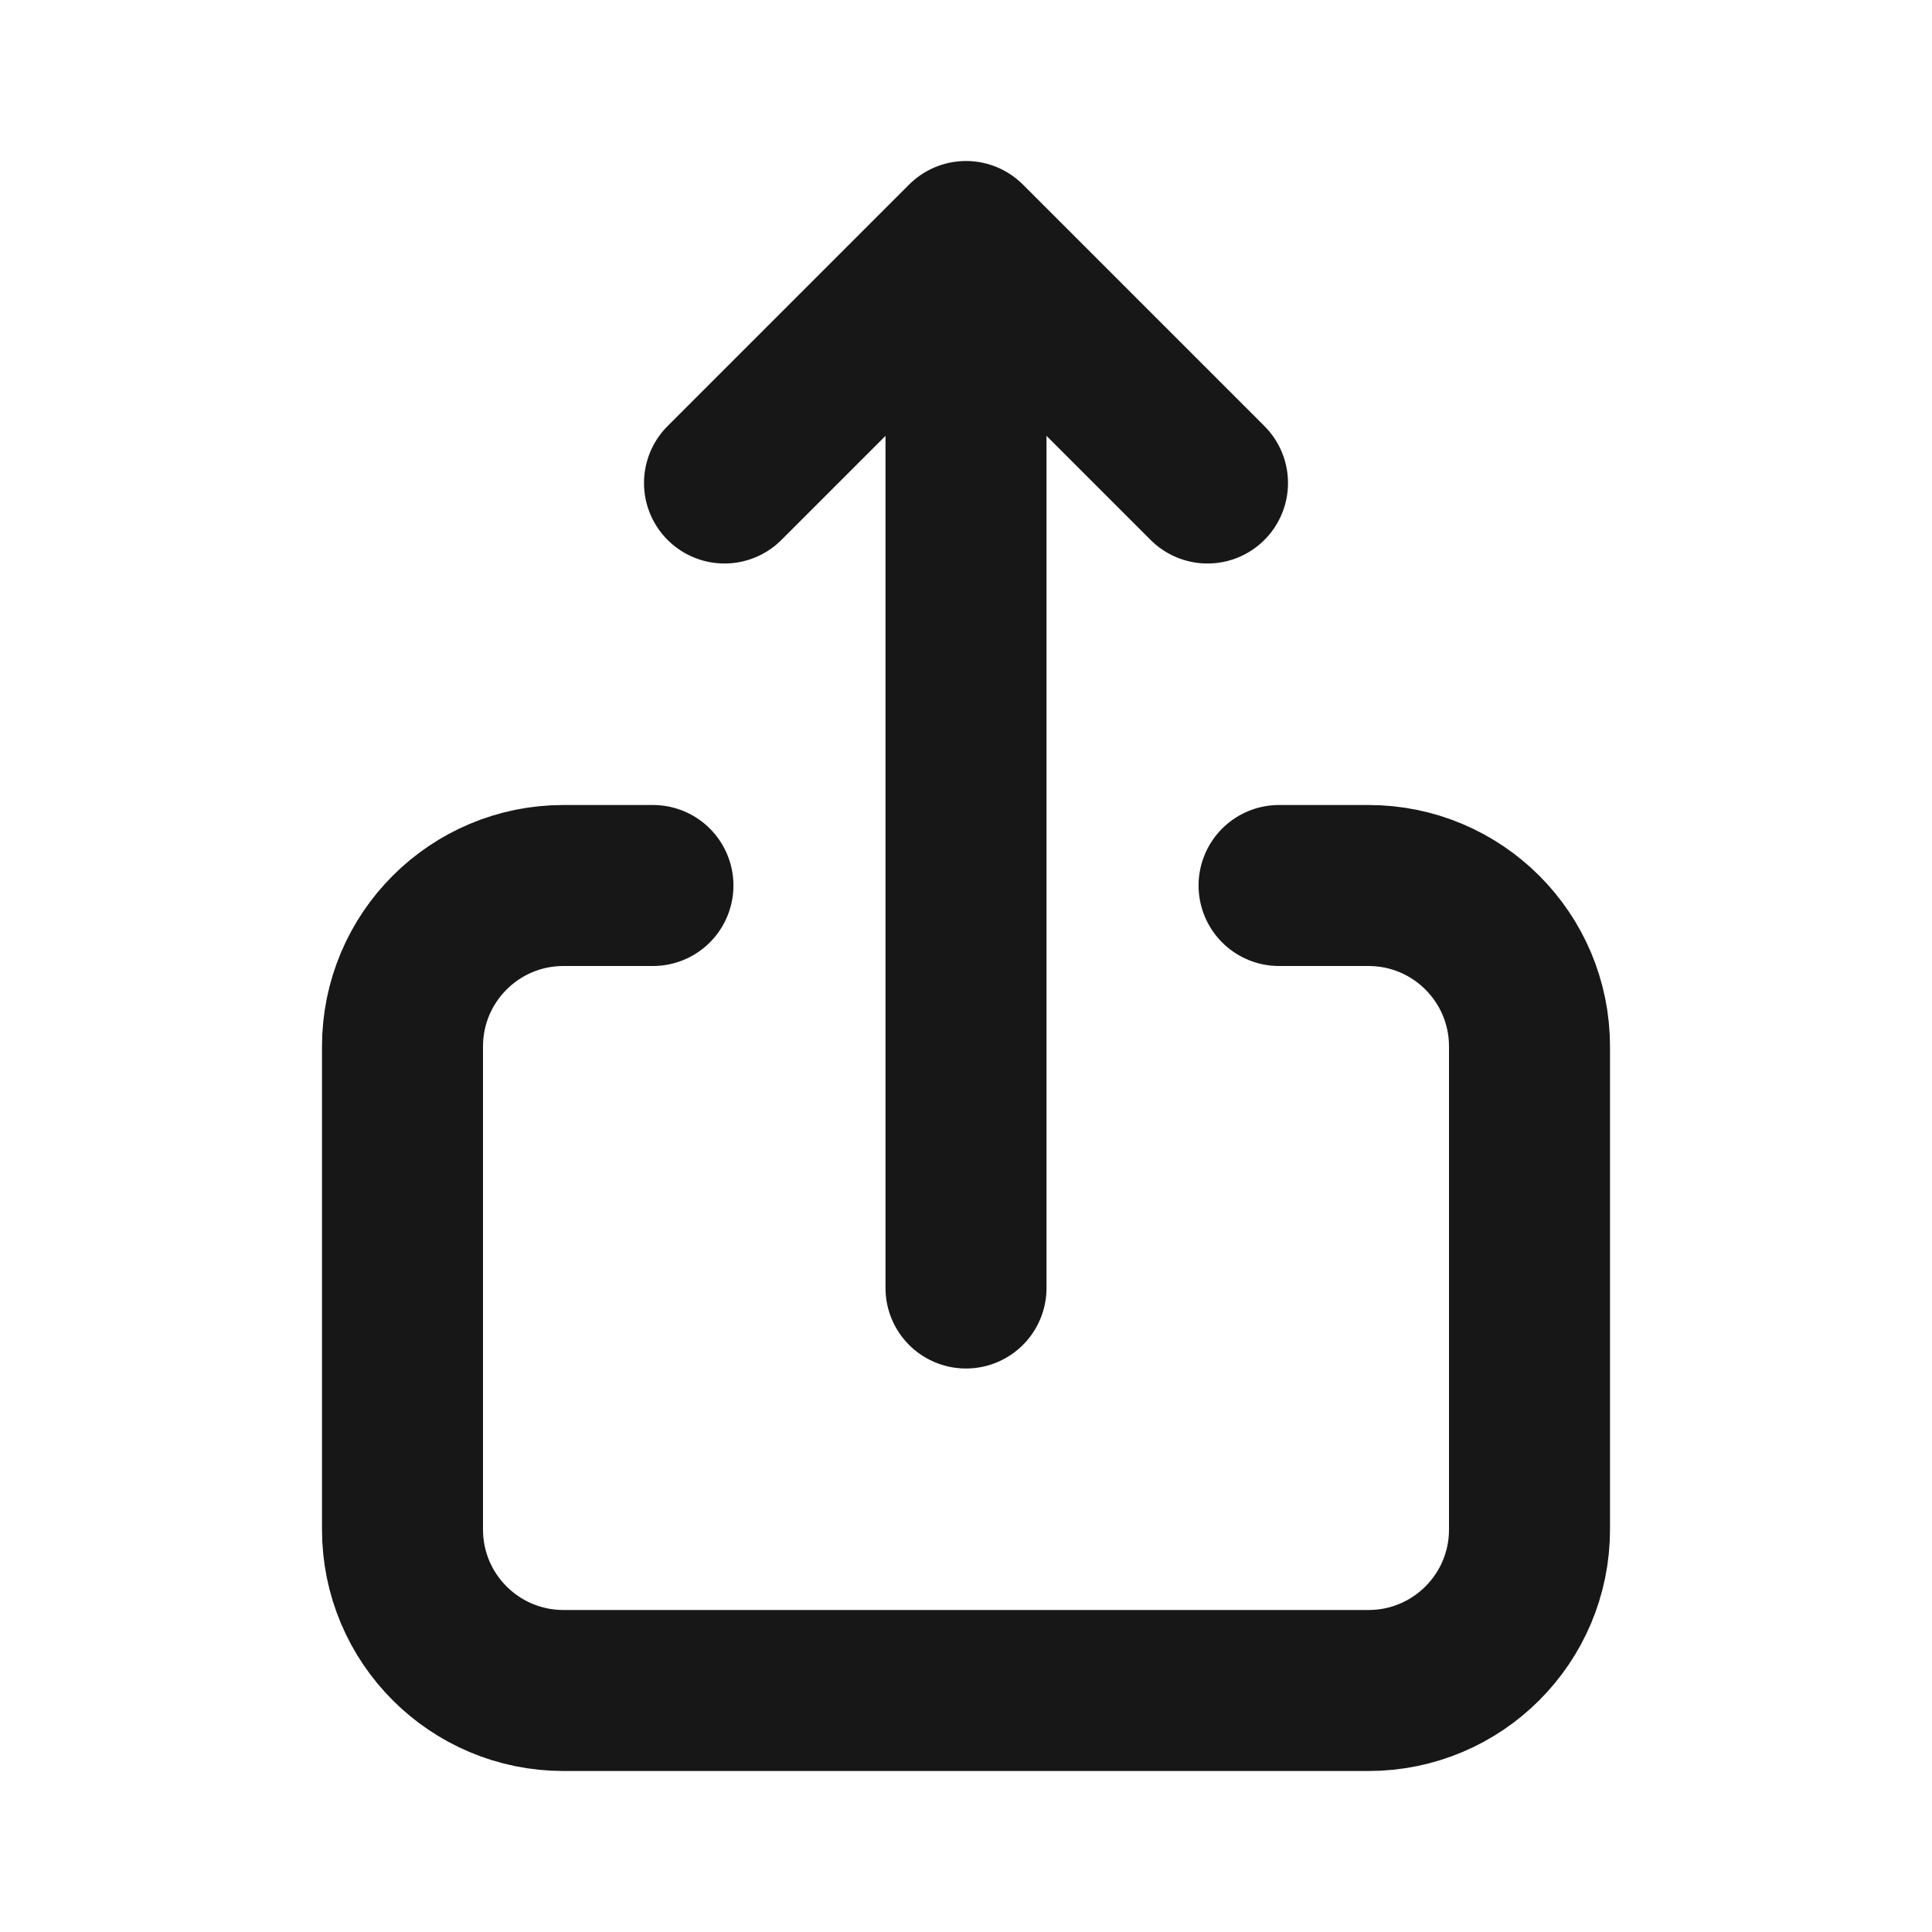
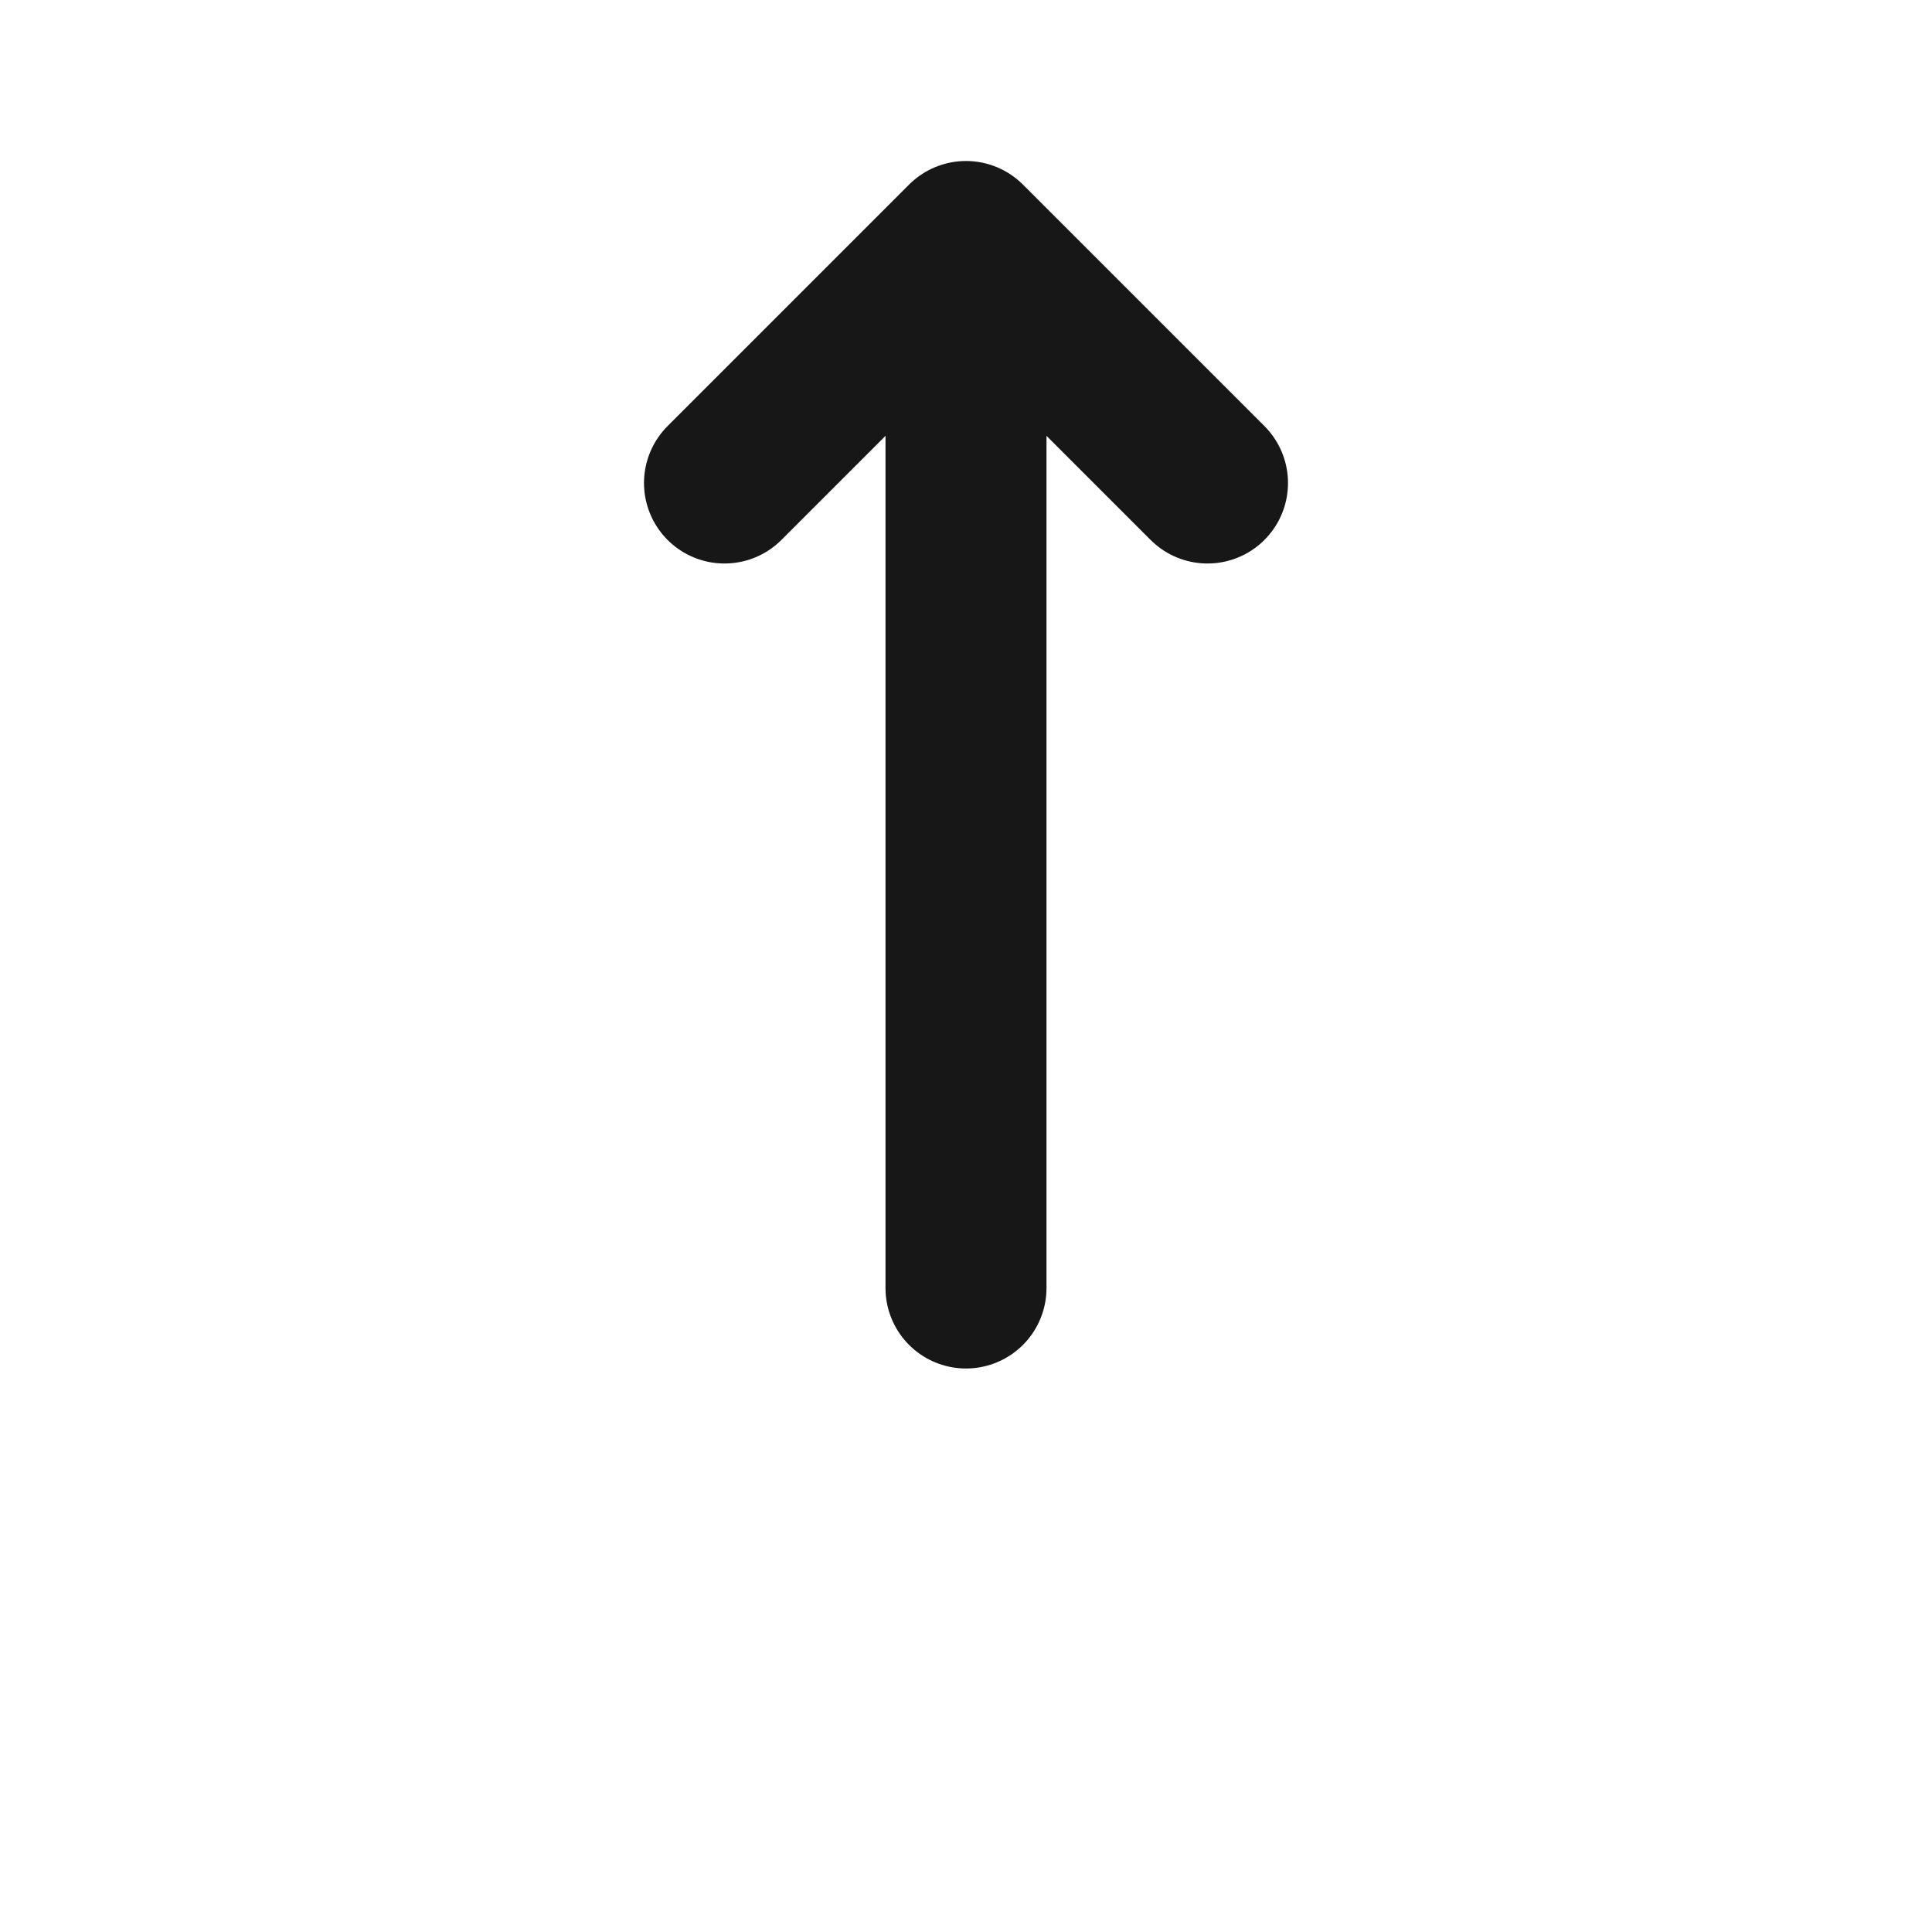
<svg xmlns="http://www.w3.org/2000/svg" width="24" height="24" viewBox="0 0 24 24" fill="none">
  <path d="M12 4V16" stroke="#171717" stroke-width="2" stroke-linecap="round" stroke-linejoin="round" />
  <path d="M9 6L12 3L15 6" stroke="#171717" stroke-width="2" stroke-linecap="round" stroke-linejoin="round" />
-   <path d="M15.889 11H17C18.105 11 19 11.895 19 13V19C19 20.105 18.105 21 17 21H7C5.895 21 5 20.105 5 19V13C5 11.895 5.895 11 7 11H8.111" stroke="#171717" stroke-width="2" stroke-linecap="round" stroke-linejoin="round" />
</svg>